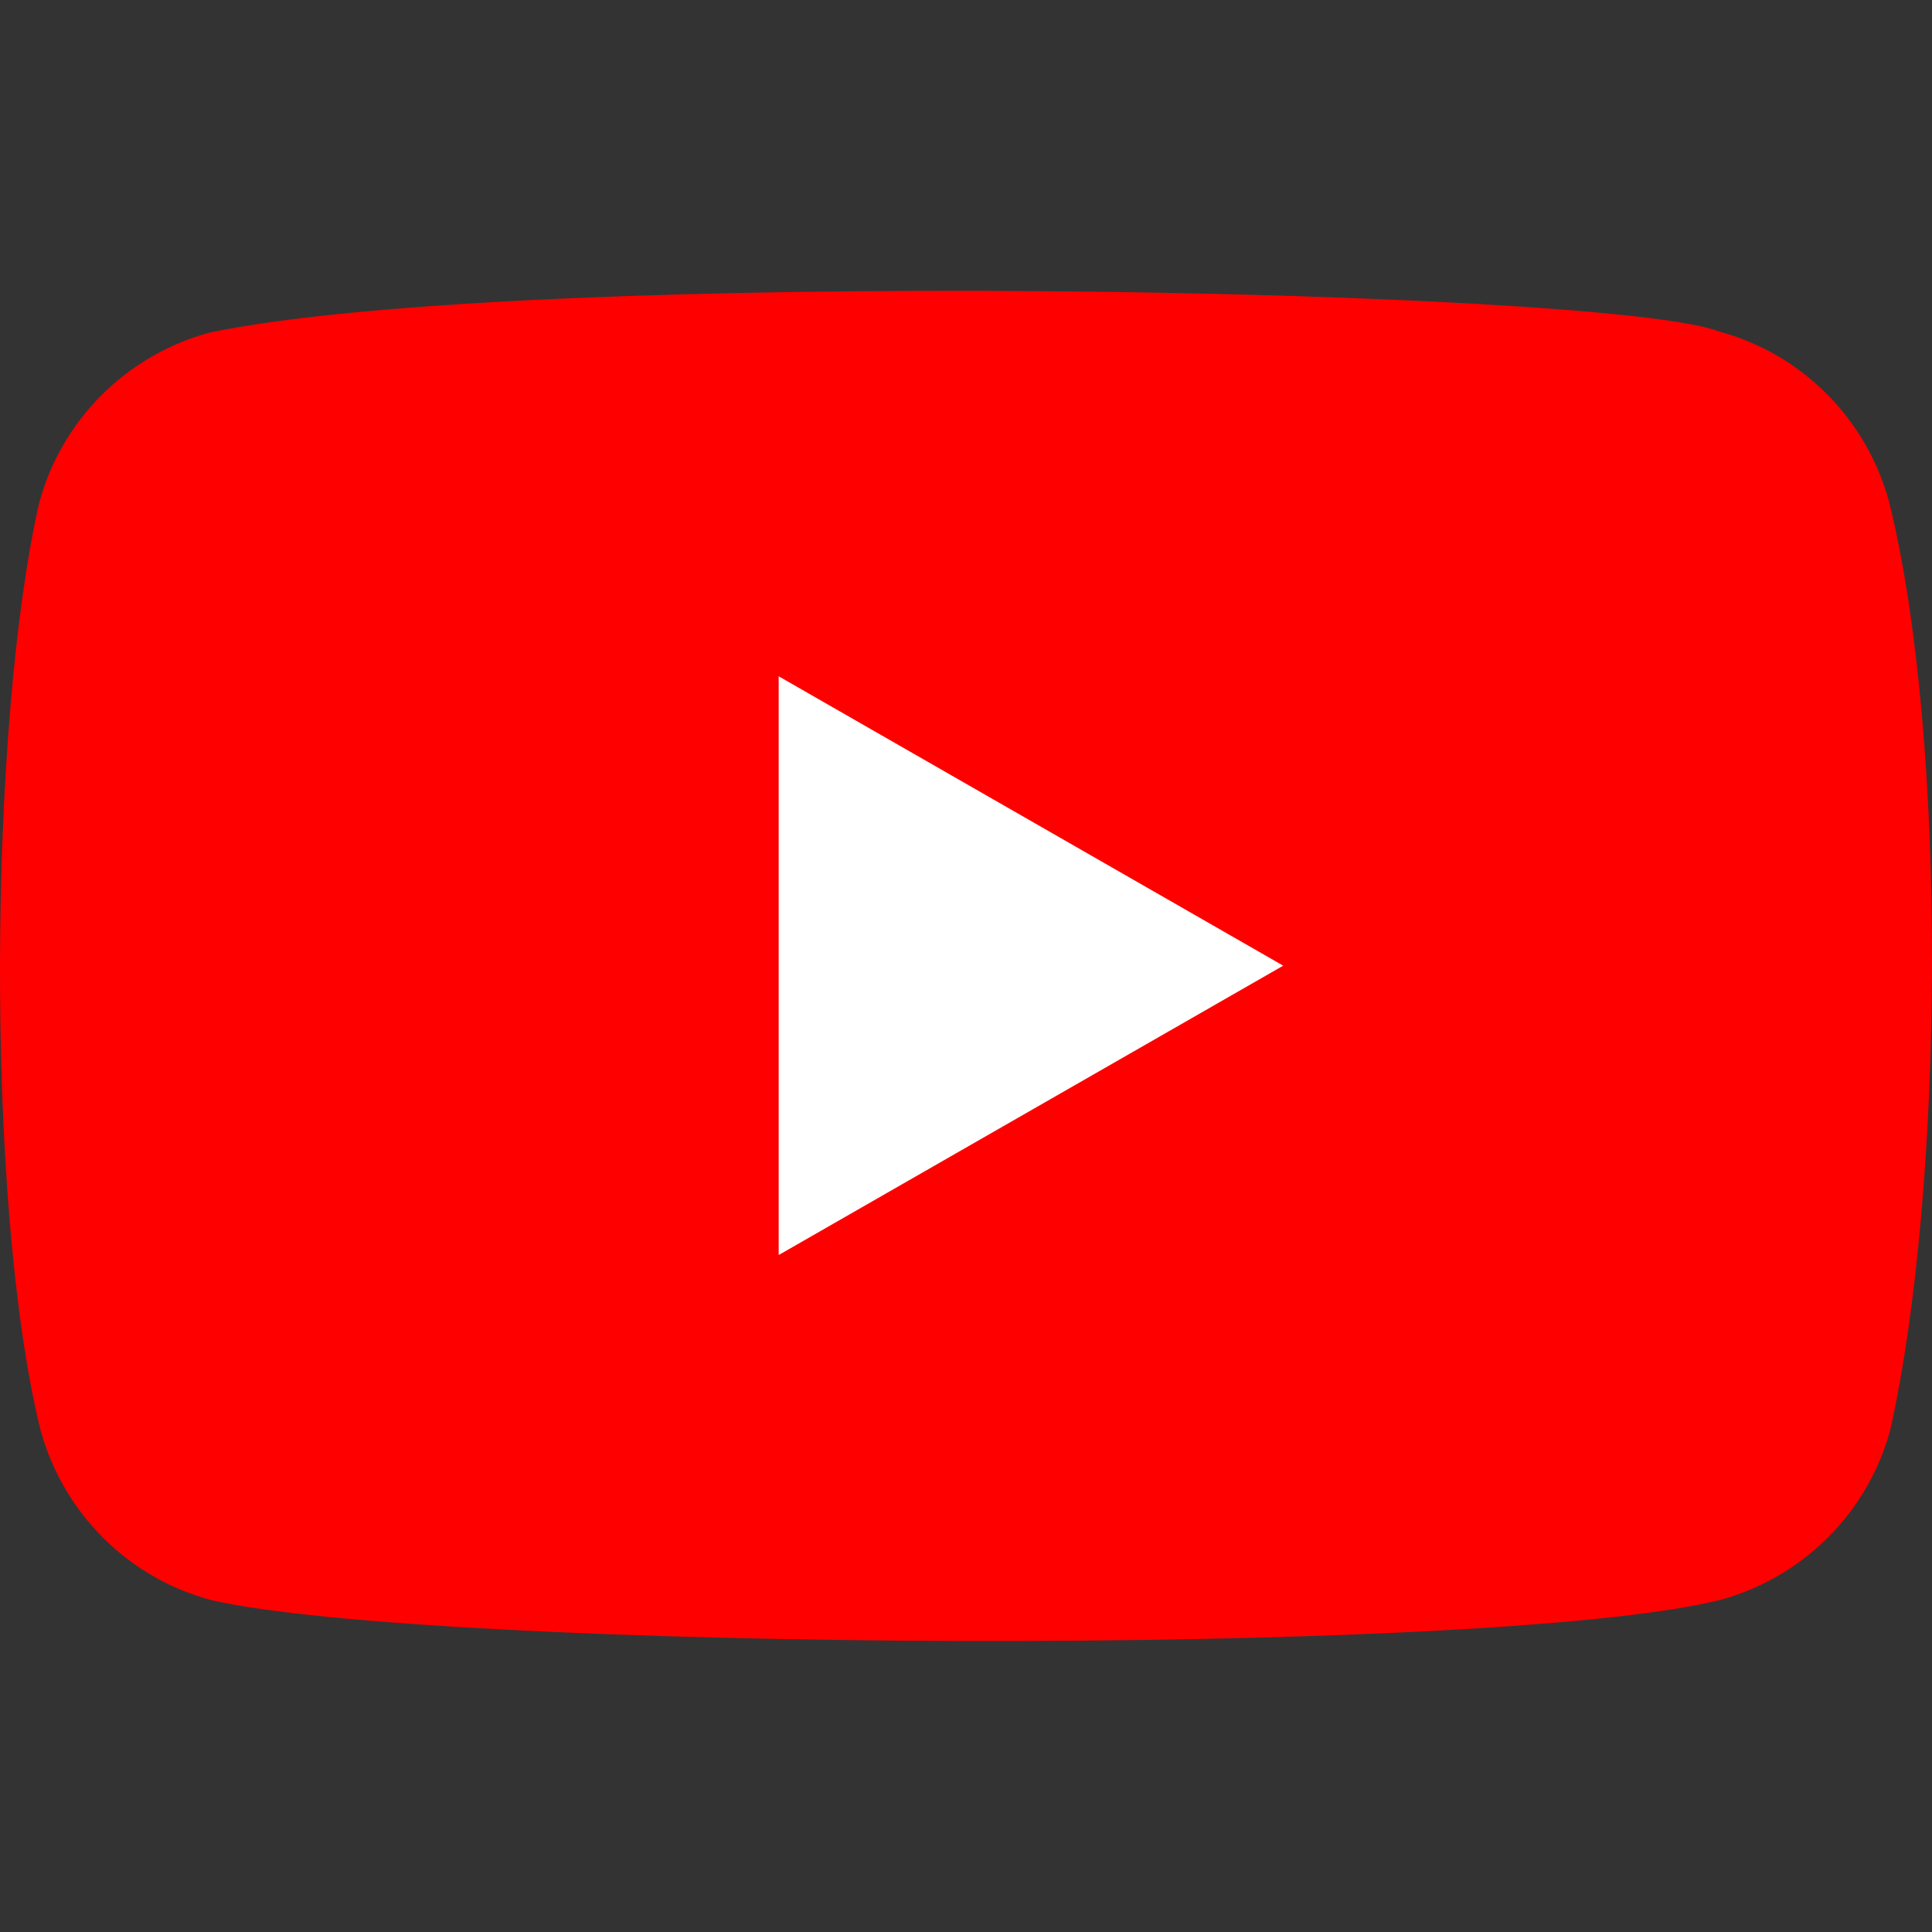
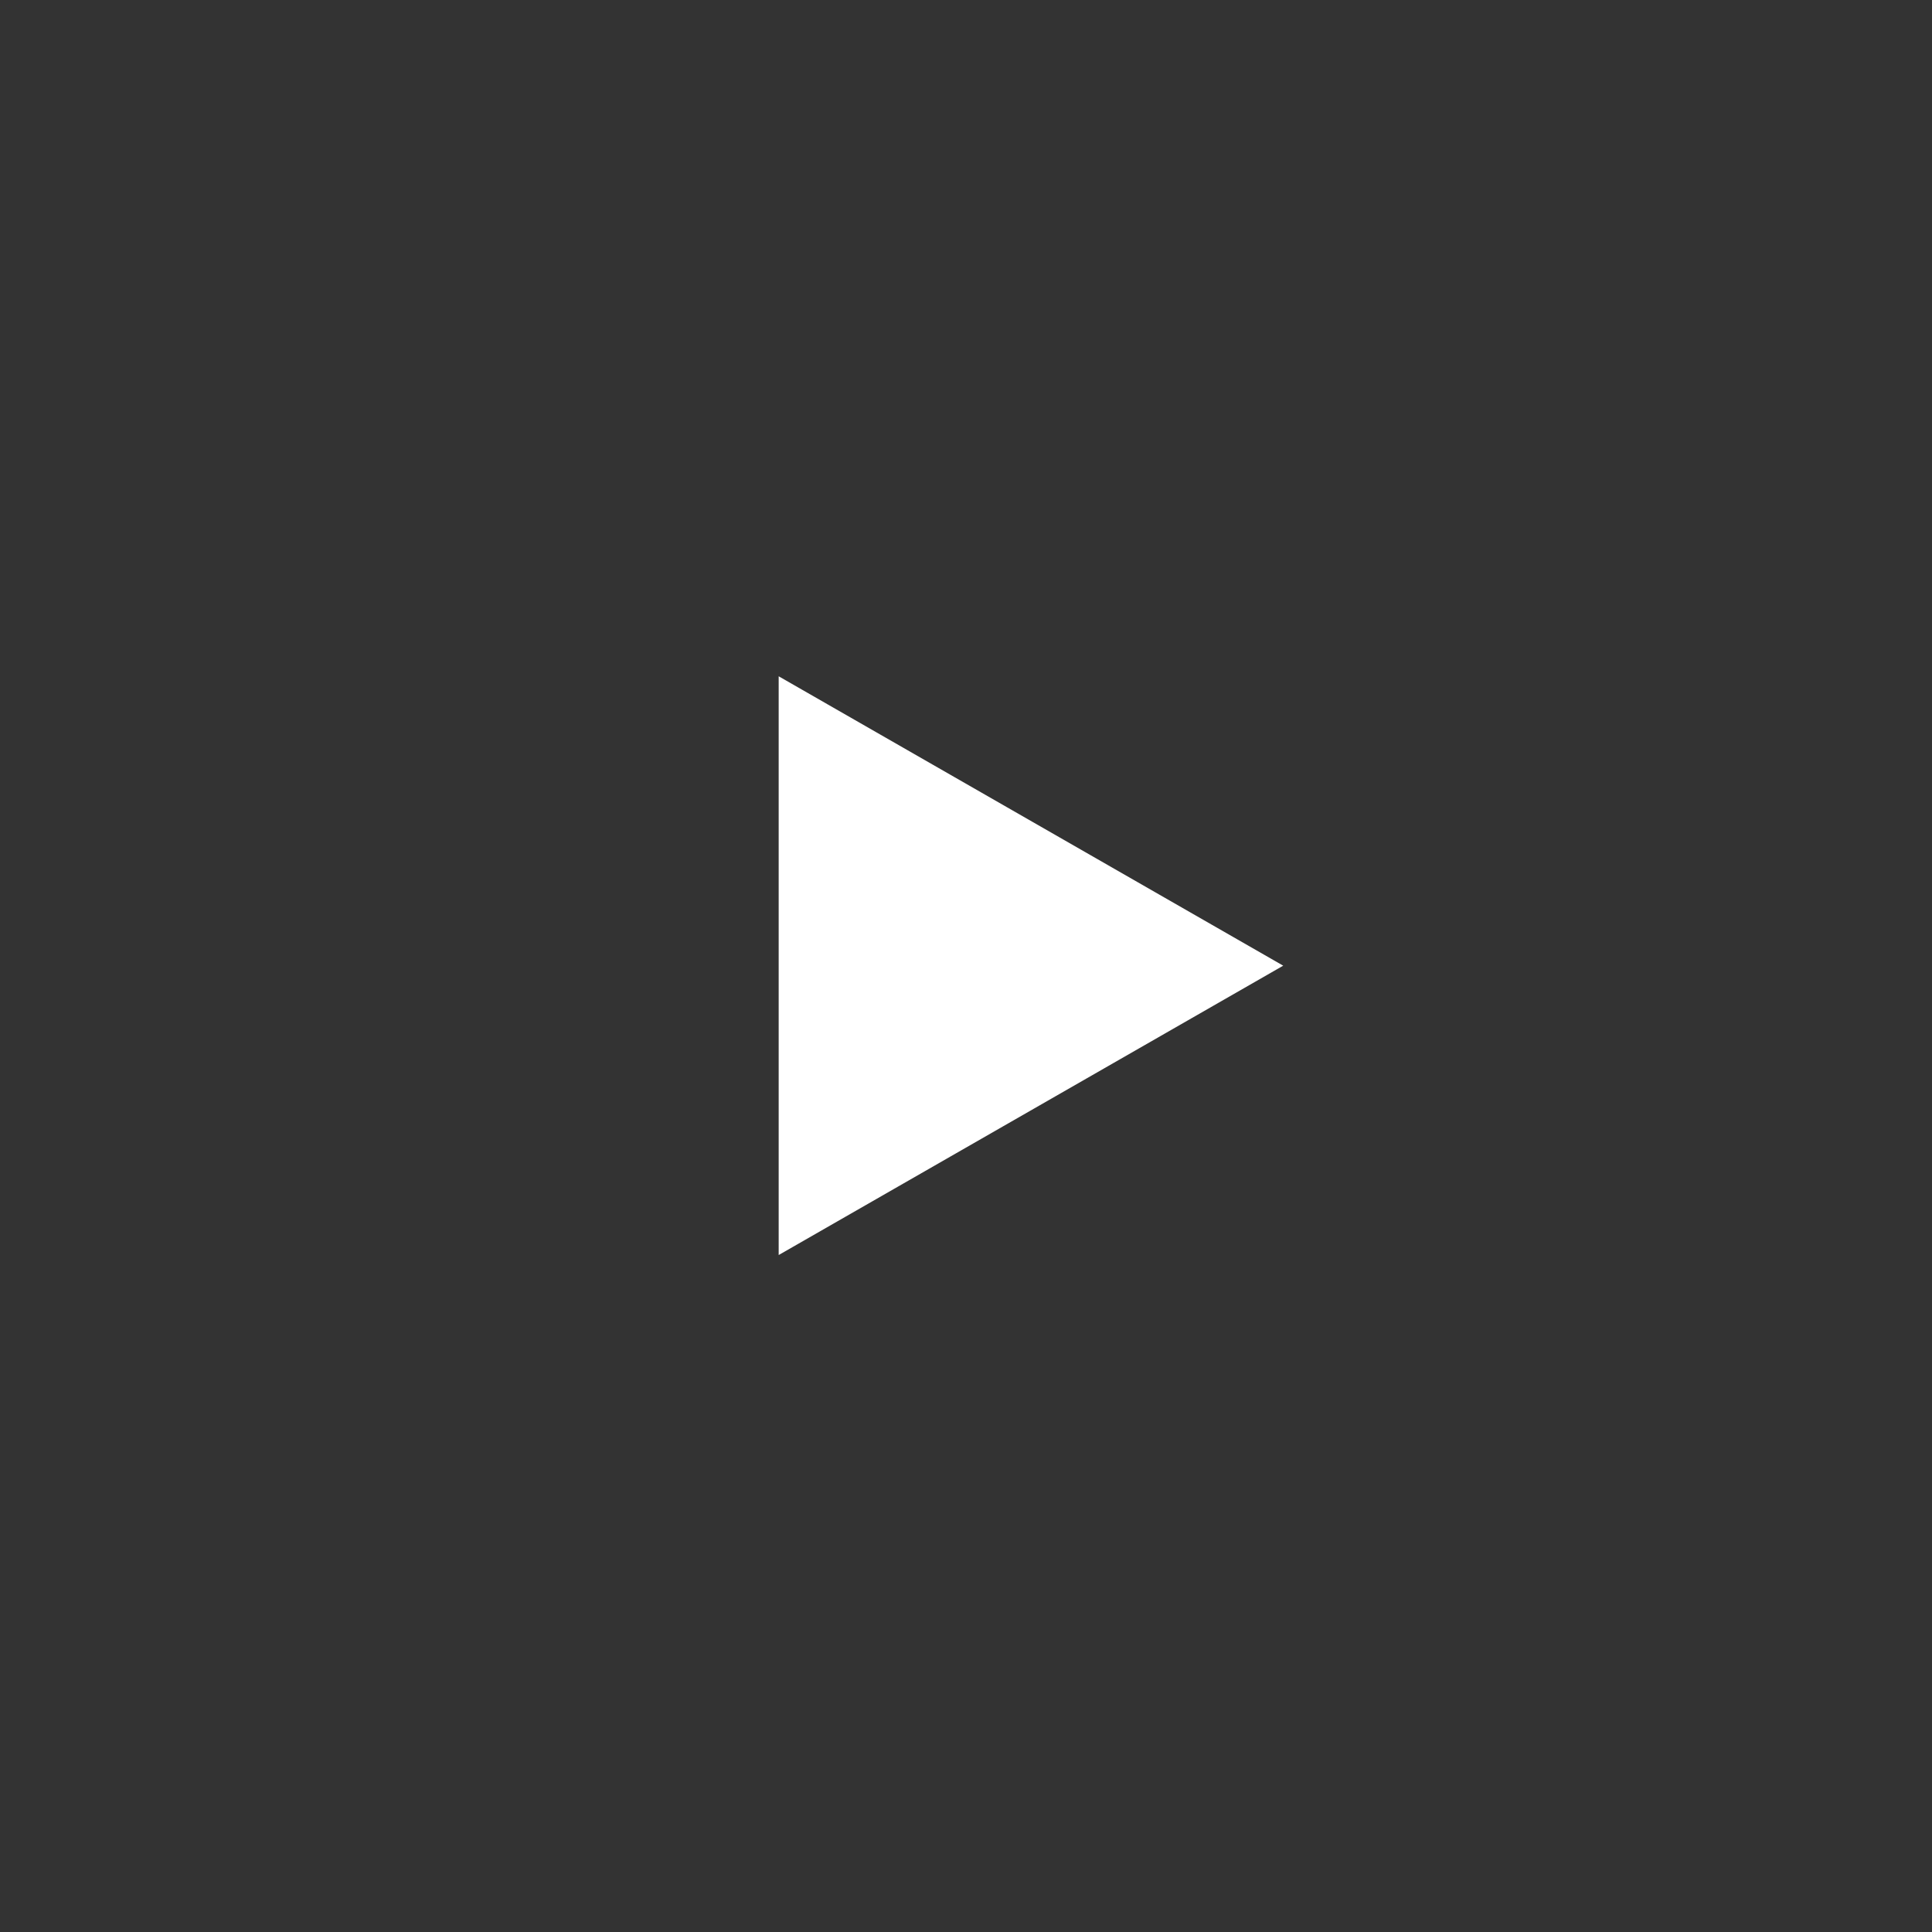
<svg xmlns="http://www.w3.org/2000/svg" width="48" height="48" viewBox="0 0 48 48" fill="none">
  <rect x="0" y="0" width="48" height="48" fill="#333333" stroke="none" />
-   <path d="M46.935 12.471C46.376 10.403 44.763 8.784 42.695 8.231C39.918 7.159 13.016 6.633 5.212 8.262C3.144 8.821 1.525 10.434 0.972 12.501C-0.281 18.001 -0.377 29.891 1.003 35.514C1.562 37.581 3.175 39.2 5.243 39.753C10.742 41.019 36.888 41.197 42.726 39.753C44.794 39.194 46.413 37.581 46.966 35.514C48.302 29.522 48.397 18.37 46.935 12.471Z" fill="#FF0000" />
  <path d="M31.881 23.992L19.346 16.802V31.181L31.881 23.992Z" fill="white" />
</svg>